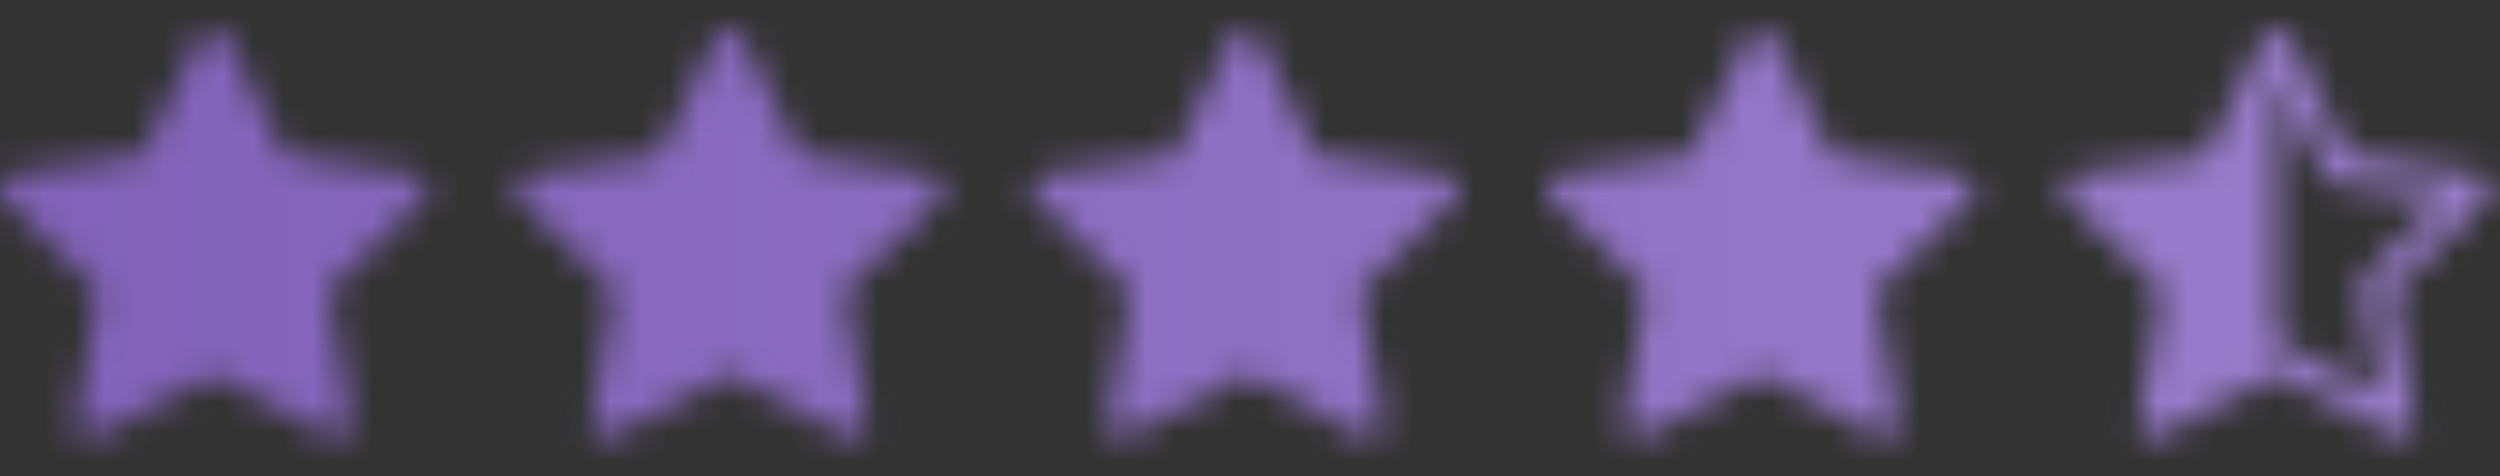
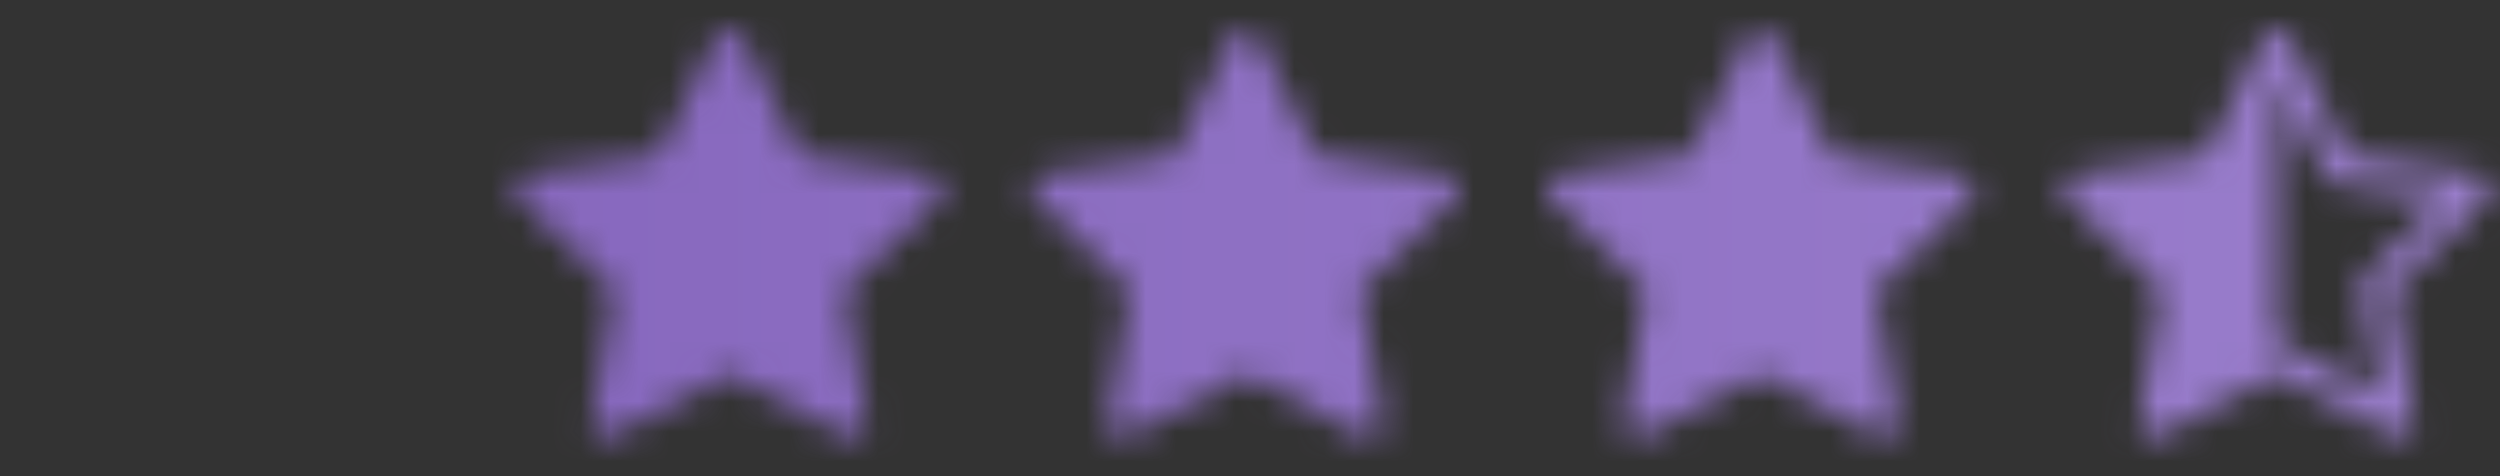
<svg xmlns="http://www.w3.org/2000/svg" width="84" height="16" viewBox="0 0 84 16" fill="none">
  <rect x="0" y="0" width="84" height="16" fill="#333333" stroke="none" />
  <mask id="mask0_2214_809" style="mask-type:alpha" maskUnits="userSpaceOnUse" x="0" y="1" width="84" height="14">
-     <path d="M7.167 1C7.357 1 7.531 1.108 7.615 1.278L9.559 5.217L13.905 5.852C14.093 5.879 14.25 6.011 14.309 6.192C14.367 6.373 14.319 6.572 14.183 6.705L11.037 9.768L11.779 14.096C11.811 14.283 11.734 14.473 11.58 14.585C11.426 14.697 11.222 14.711 11.054 14.622L7.167 12.578L3.279 14.622C3.111 14.711 2.907 14.697 2.753 14.585C2.599 14.473 2.522 14.283 2.554 14.096L3.296 9.768L0.151 6.705C0.015 6.572 -0.034 6.373 0.024 6.192C0.083 6.011 0.239 5.879 0.428 5.852L4.774 5.217L6.719 1.278C6.803 1.108 6.977 1 7.167 1Z" fill="#D9D9D9" />
    <path d="M24.499 1C24.689 1 24.863 1.108 24.947 1.278L26.891 5.217L31.237 5.852C31.425 5.879 31.582 6.011 31.641 6.192C31.699 6.373 31.651 6.572 31.515 6.705L28.369 9.768L29.111 14.096C29.143 14.283 29.066 14.473 28.912 14.585C28.758 14.697 28.554 14.711 28.386 14.622L24.499 12.578L20.611 14.622C20.443 14.711 20.239 14.697 20.085 14.585C19.931 14.473 19.854 14.283 19.886 14.096L20.628 9.768L17.483 6.705C17.347 6.572 17.298 6.373 17.356 6.192C17.415 6.011 17.572 5.879 17.76 5.852L22.106 5.217L24.051 1.278C24.135 1.108 24.309 1 24.499 1Z" fill="#D9D9D9" />
    <path d="M41.835 1C42.025 1 42.199 1.108 42.283 1.278L44.227 5.217L48.573 5.852C48.761 5.879 48.918 6.011 48.977 6.192C49.035 6.373 48.987 6.572 48.85 6.705L45.705 9.768L46.447 14.096C46.479 14.283 46.402 14.473 46.248 14.585C46.094 14.697 45.89 14.711 45.722 14.622L41.835 12.578L37.947 14.622C37.779 14.711 37.575 14.697 37.421 14.585C37.267 14.473 37.19 14.283 37.222 14.096L37.964 9.768L34.819 6.705C34.683 6.572 34.634 6.373 34.692 6.192C34.751 6.011 34.907 5.879 35.096 5.852L39.442 5.217L41.387 1.278C41.471 1.108 41.645 1 41.835 1Z" fill="#D9D9D9" />
    <path d="M59.167 1C59.357 1 59.531 1.108 59.615 1.278L61.559 5.217L65.905 5.852C66.093 5.879 66.25 6.011 66.308 6.192C66.367 6.373 66.319 6.572 66.183 6.705L63.037 9.768L63.779 14.096C63.811 14.283 63.734 14.473 63.58 14.585C63.426 14.697 63.222 14.711 63.054 14.622L59.167 12.578L55.279 14.622C55.111 14.711 54.907 14.697 54.753 14.585C54.599 14.473 54.522 14.283 54.554 14.096L55.296 9.768L52.151 6.705C52.015 6.572 51.966 6.373 52.024 6.192C52.083 6.011 52.239 5.879 52.428 5.852L56.774 5.217L58.719 1.278C58.803 1.108 58.977 1 59.167 1Z" fill="#D9D9D9" />
    <path d="M76.499 1C76.689 1 76.863 1.108 76.947 1.278L78.891 5.217L83.237 5.852C83.425 5.879 83.582 6.011 83.641 6.192C83.699 6.373 83.651 6.572 83.515 6.705L80.369 9.768L81.111 14.096C81.143 14.283 81.066 14.473 80.912 14.585C80.758 14.697 80.554 14.711 80.386 14.622L76.499 12.578L72.611 14.622C72.443 14.711 72.239 14.697 72.085 14.585C71.931 14.473 71.854 14.283 71.886 14.096L72.628 9.768L69.483 6.705C69.347 6.572 69.298 6.373 69.356 6.192C69.415 6.011 69.571 5.879 69.76 5.852L74.106 5.217L76.051 1.278C76.135 1.108 76.309 1 76.499 1ZM76.499 11.514C76.579 11.514 76.659 11.532 76.731 11.57L79.955 13.266L79.339 9.678C79.311 9.516 79.365 9.35 79.483 9.235L82.091 6.695L78.486 6.168C78.324 6.144 78.183 6.042 78.11 5.895L76.499 2.63V11.514Z" fill="#D9D9D9" />
  </mask>
  <g mask="url(#mask0_2214_809)">
-     <rect x="-1" y="-1" width="85" height="17" fill="white" />
    <rect x="-1" y="-1" width="85" height="17" fill="url(#paint0_linear_2214_809)" />
  </g>
  <defs>
    <linearGradient id="paint0_linear_2214_809" x1="-1" y1="7.5" x2="84" y2="7.5" gradientUnits="userSpaceOnUse">
      <stop stop-color="#8262BA" />
      <stop offset="1" stop-color="#9A7ECC" />
    </linearGradient>
  </defs>
</svg>